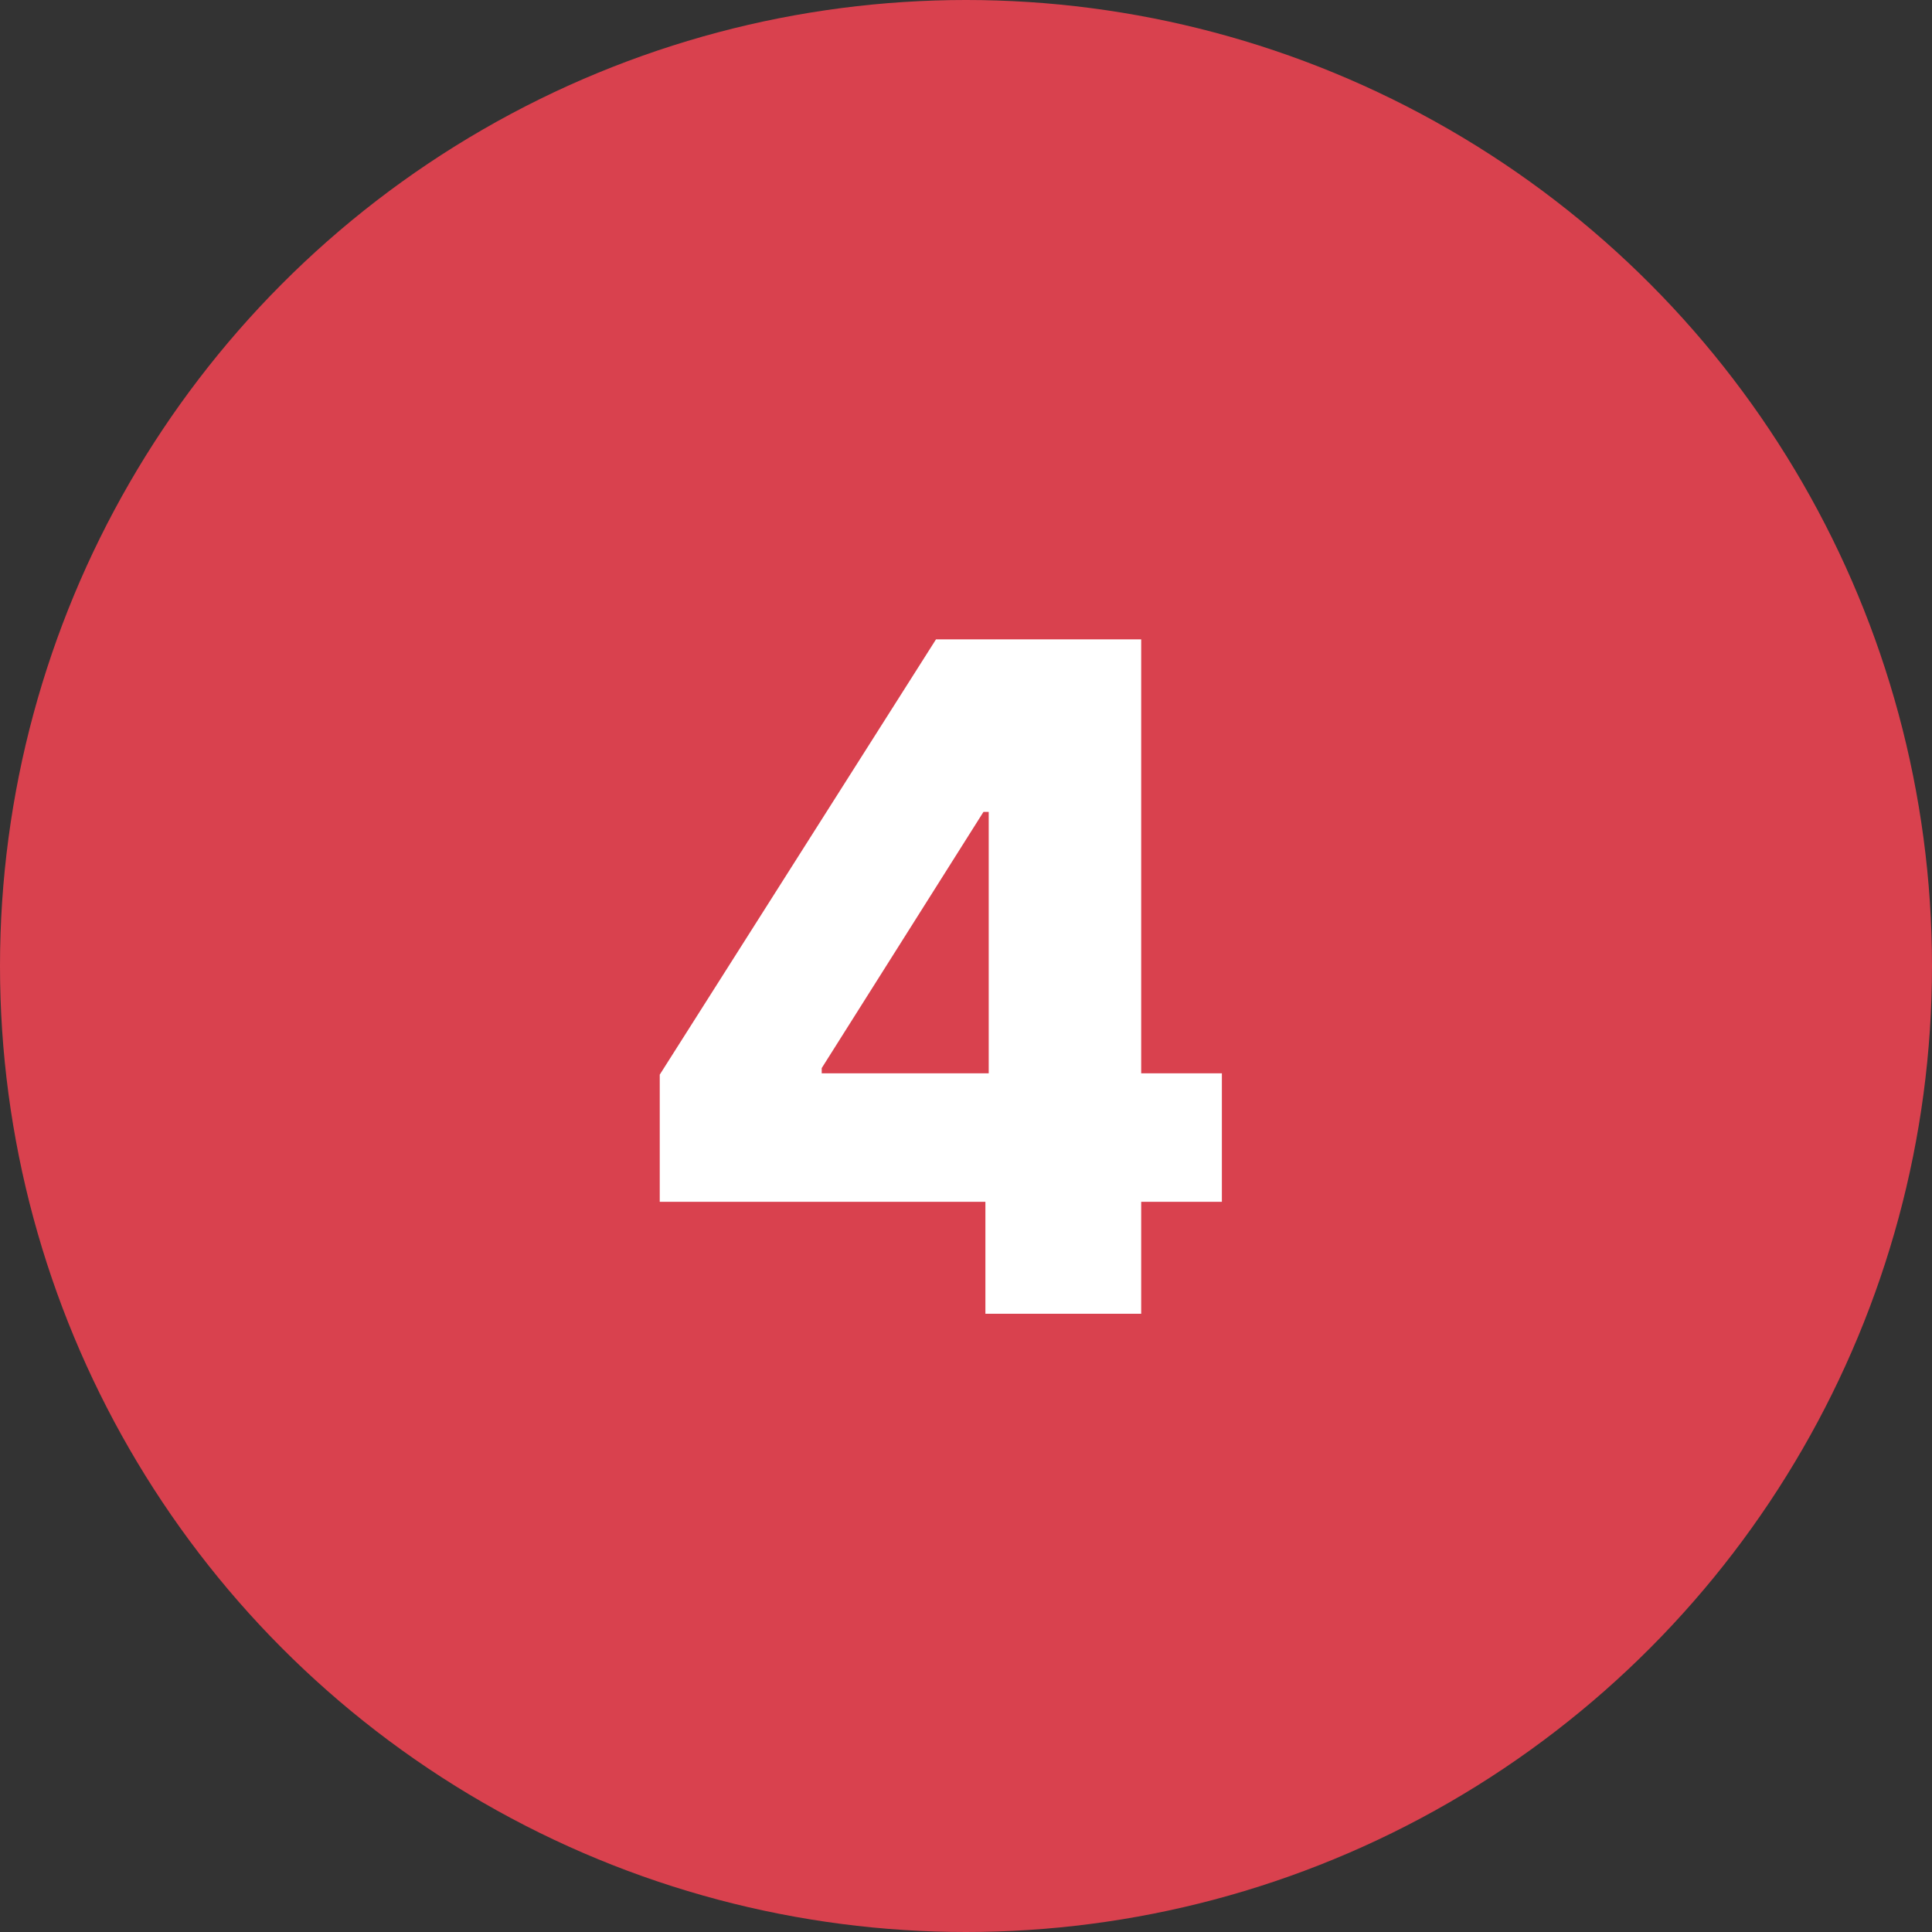
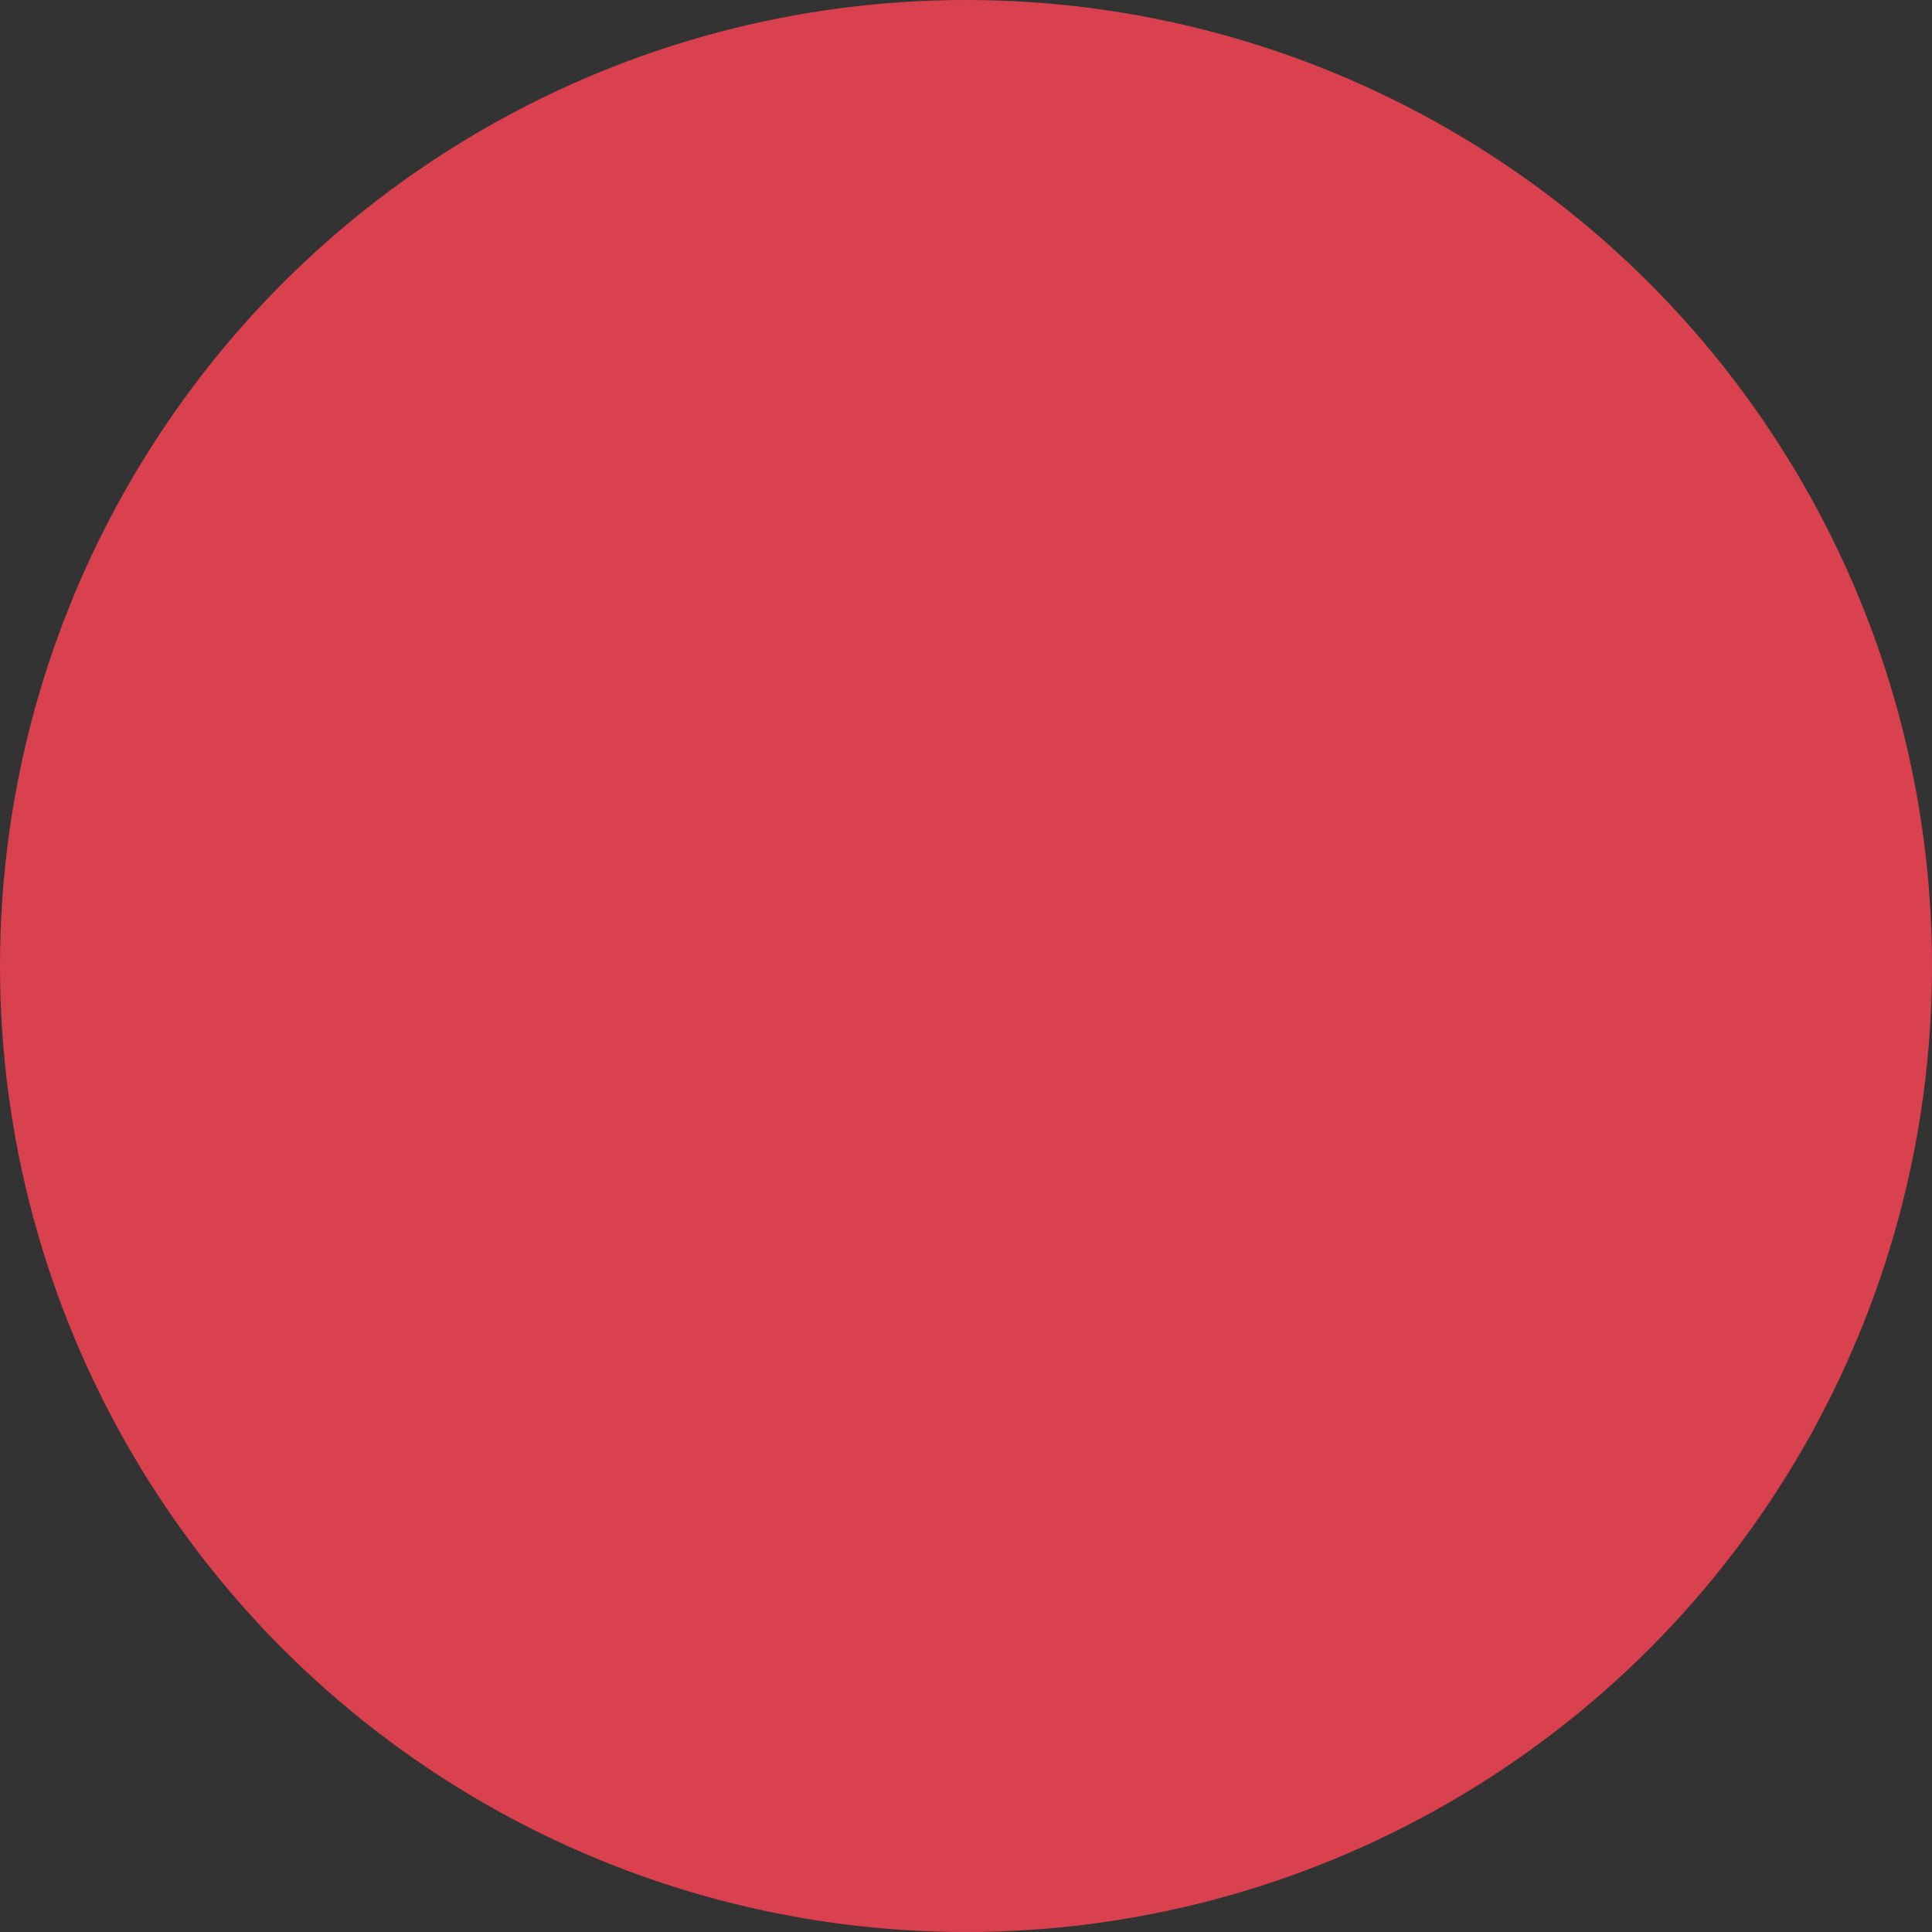
<svg xmlns="http://www.w3.org/2000/svg" width="25" height="25" viewBox="0 0 25 25" fill="none">
  <rect x="0" y="0" width="25" height="25" fill="#333333" stroke="none" />
  <circle cx="12.5" cy="12.5" r="12.5" fill="#D9414E" />
-   <path d="M8.537 15.551V13.906L12.112 8.273H13.574V10.506H12.726L10.633 13.821V13.889H15.811V15.551H8.537ZM12.751 17V15.048L12.794 14.328V8.273H14.767V17H12.751Z" fill="white" />
</svg>